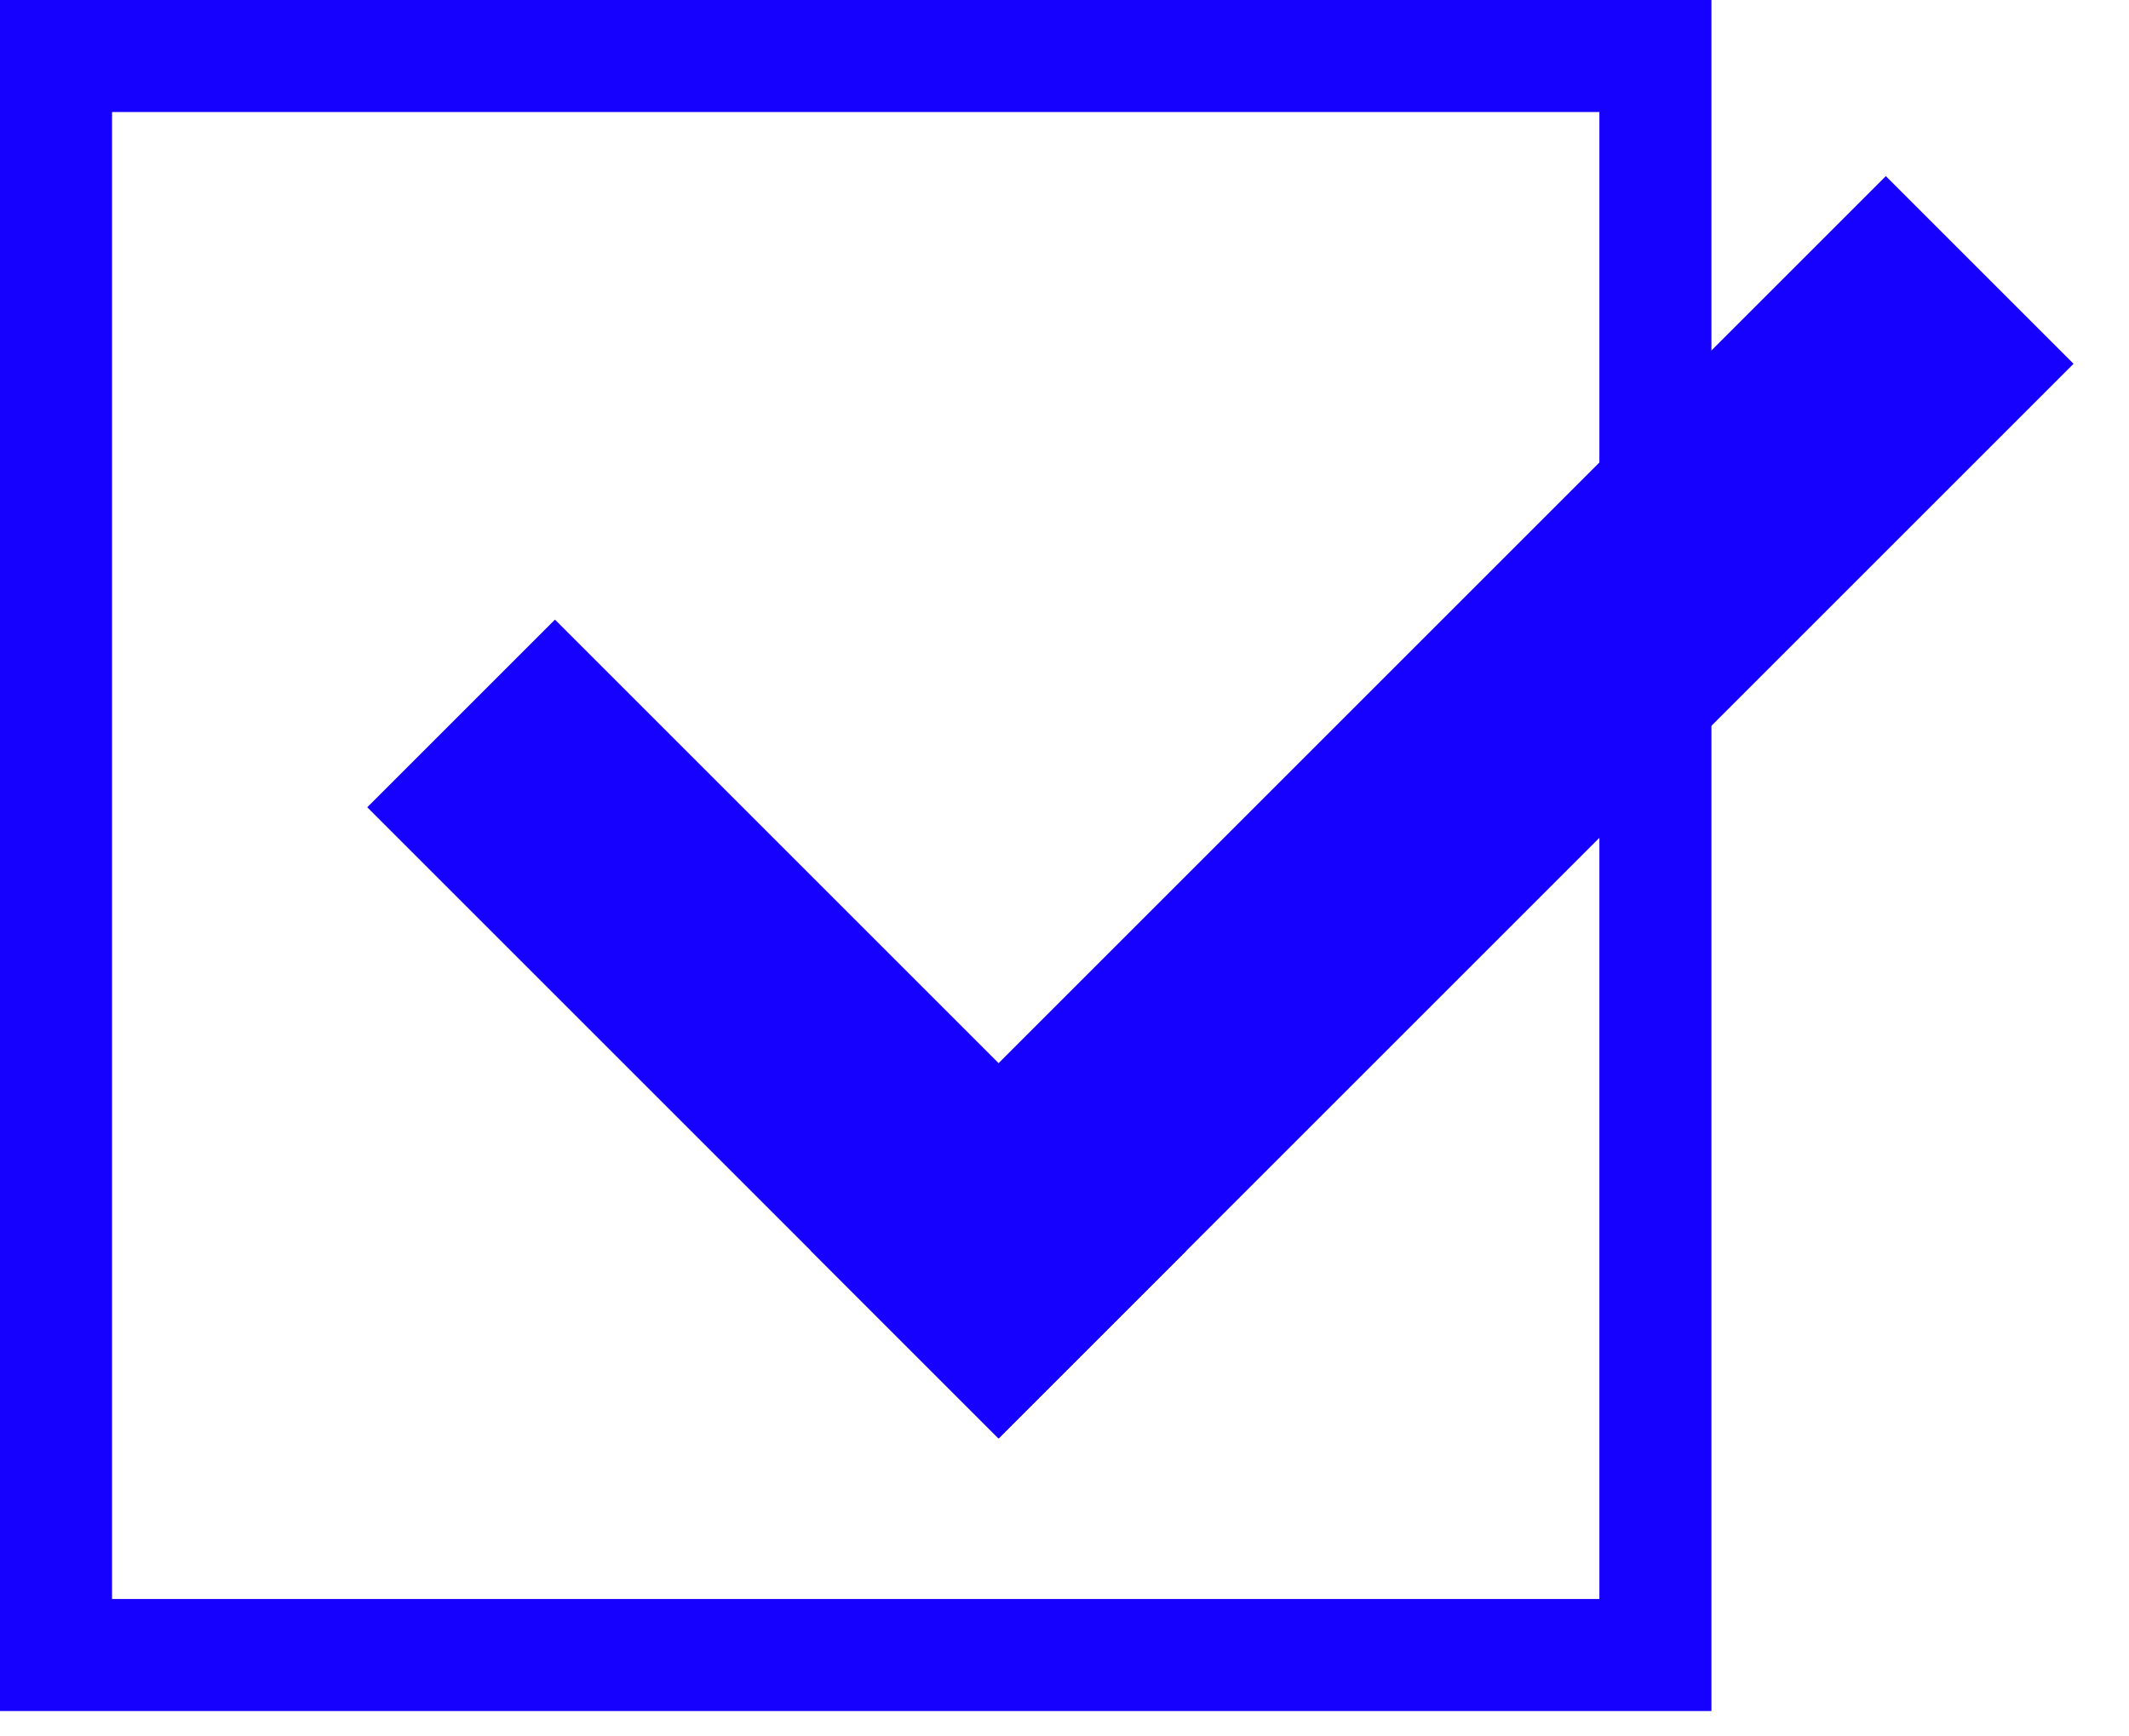
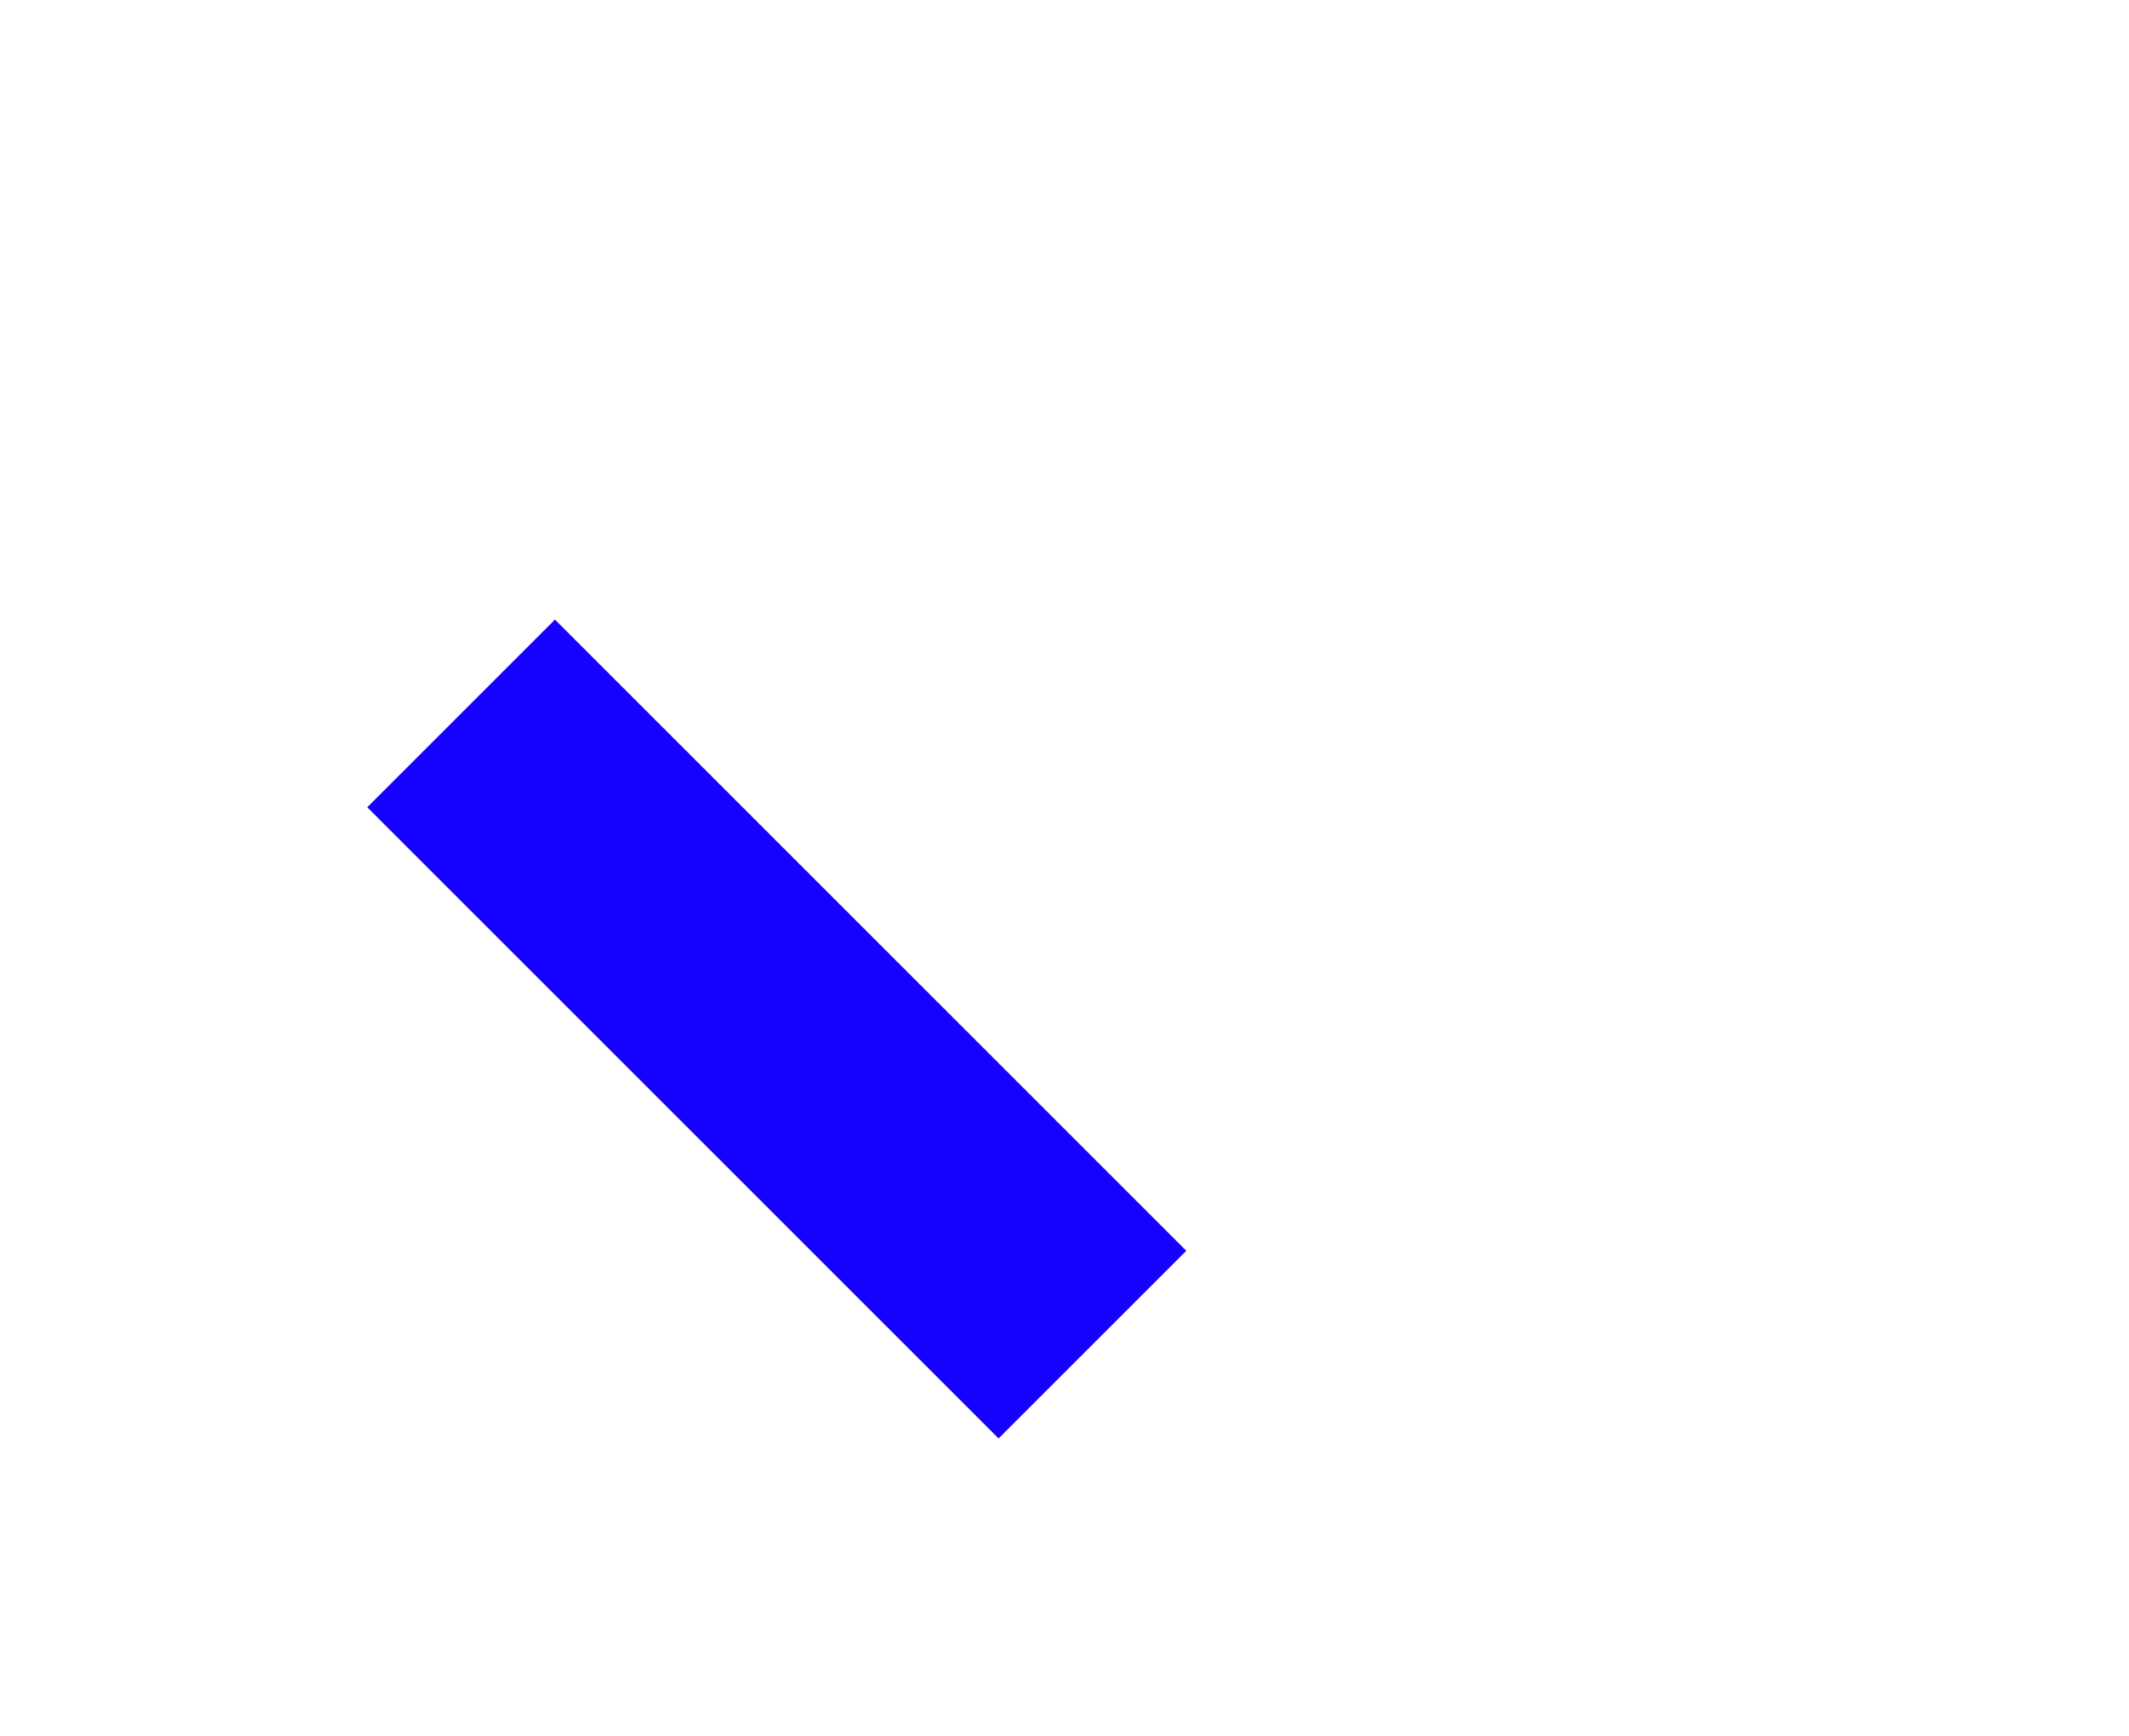
<svg xmlns="http://www.w3.org/2000/svg" width="38" height="31" viewBox="0 0 38 31" fill="none">
  <g id="Group 67">
-     <rect id="Rectangle 49" x="1" y="1" width="28.547" height="28.547" stroke="#1600FE" stroke-width="2" />
    <g id="Group 64">
-       <rect id="Rectangle 48" x="33.66" y="3.144" width="4.738" height="27.134" transform="rotate(45 33.66 3.144)" fill="#1600FE" />
      <rect id="Rectangle 49_2" x="6.555" y="14.412" width="4.738" height="15.936" transform="rotate(-45 6.555 14.412)" fill="#1600FE" />
    </g>
  </g>
</svg>